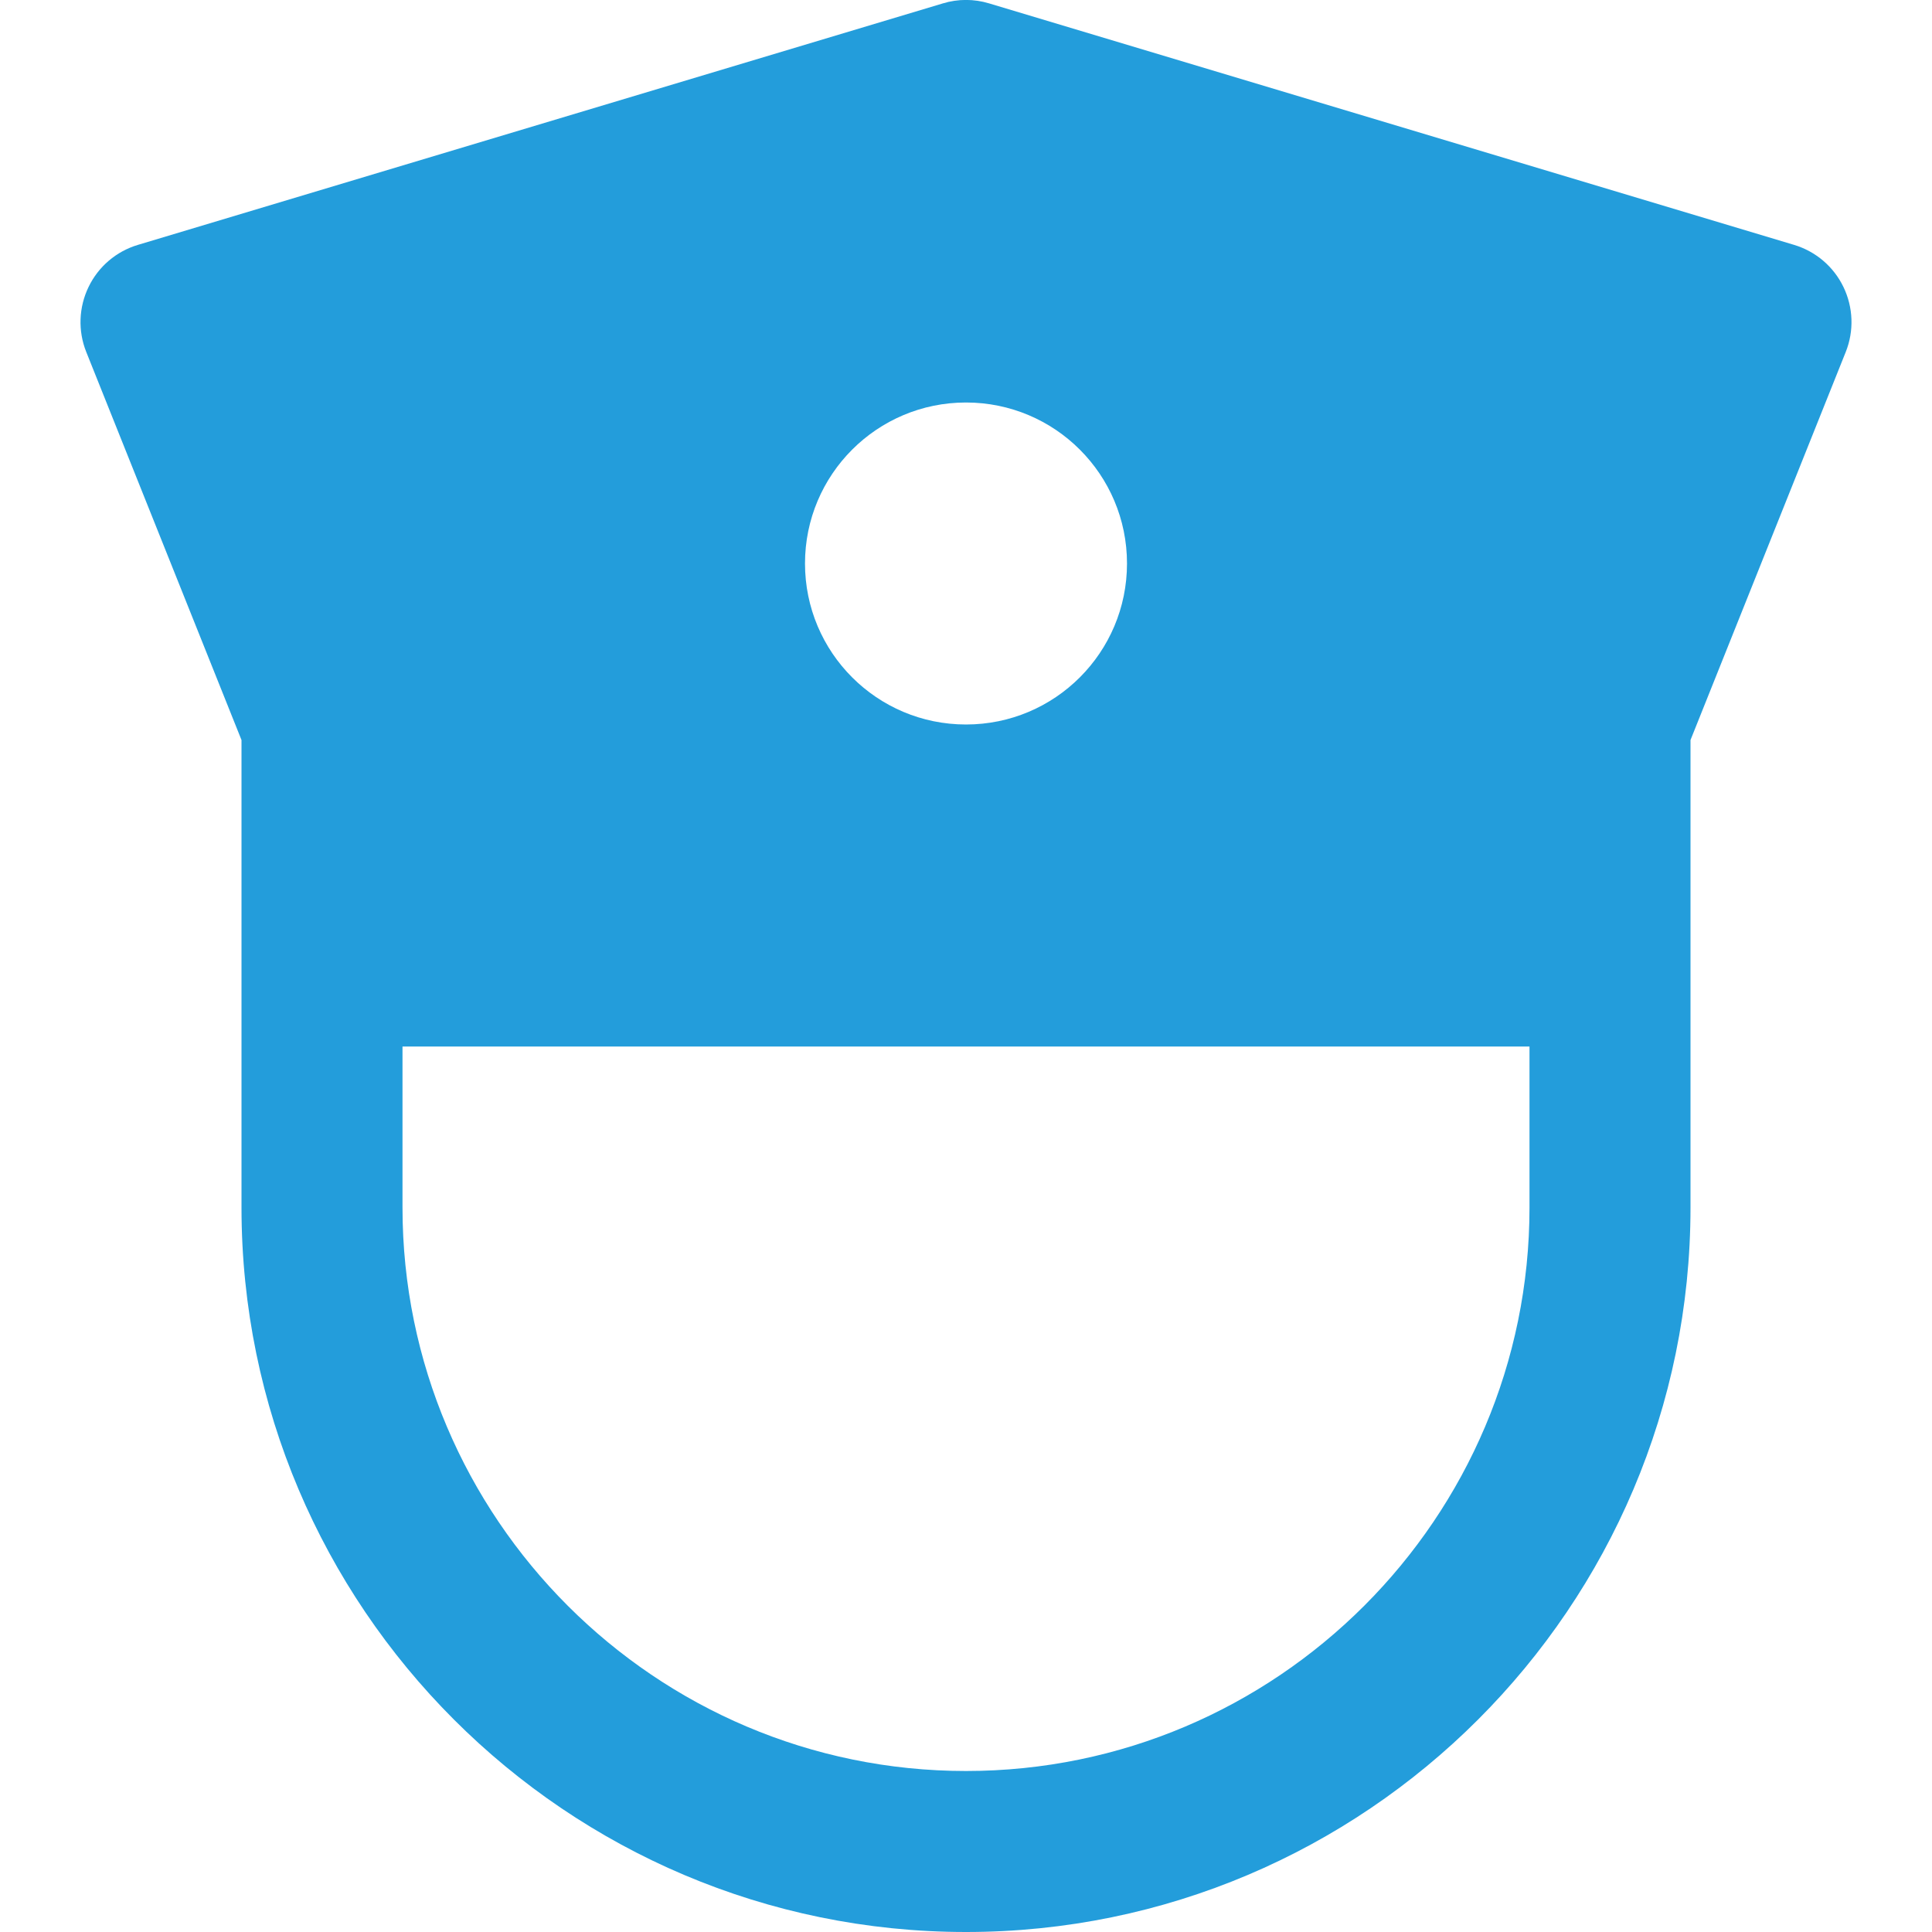
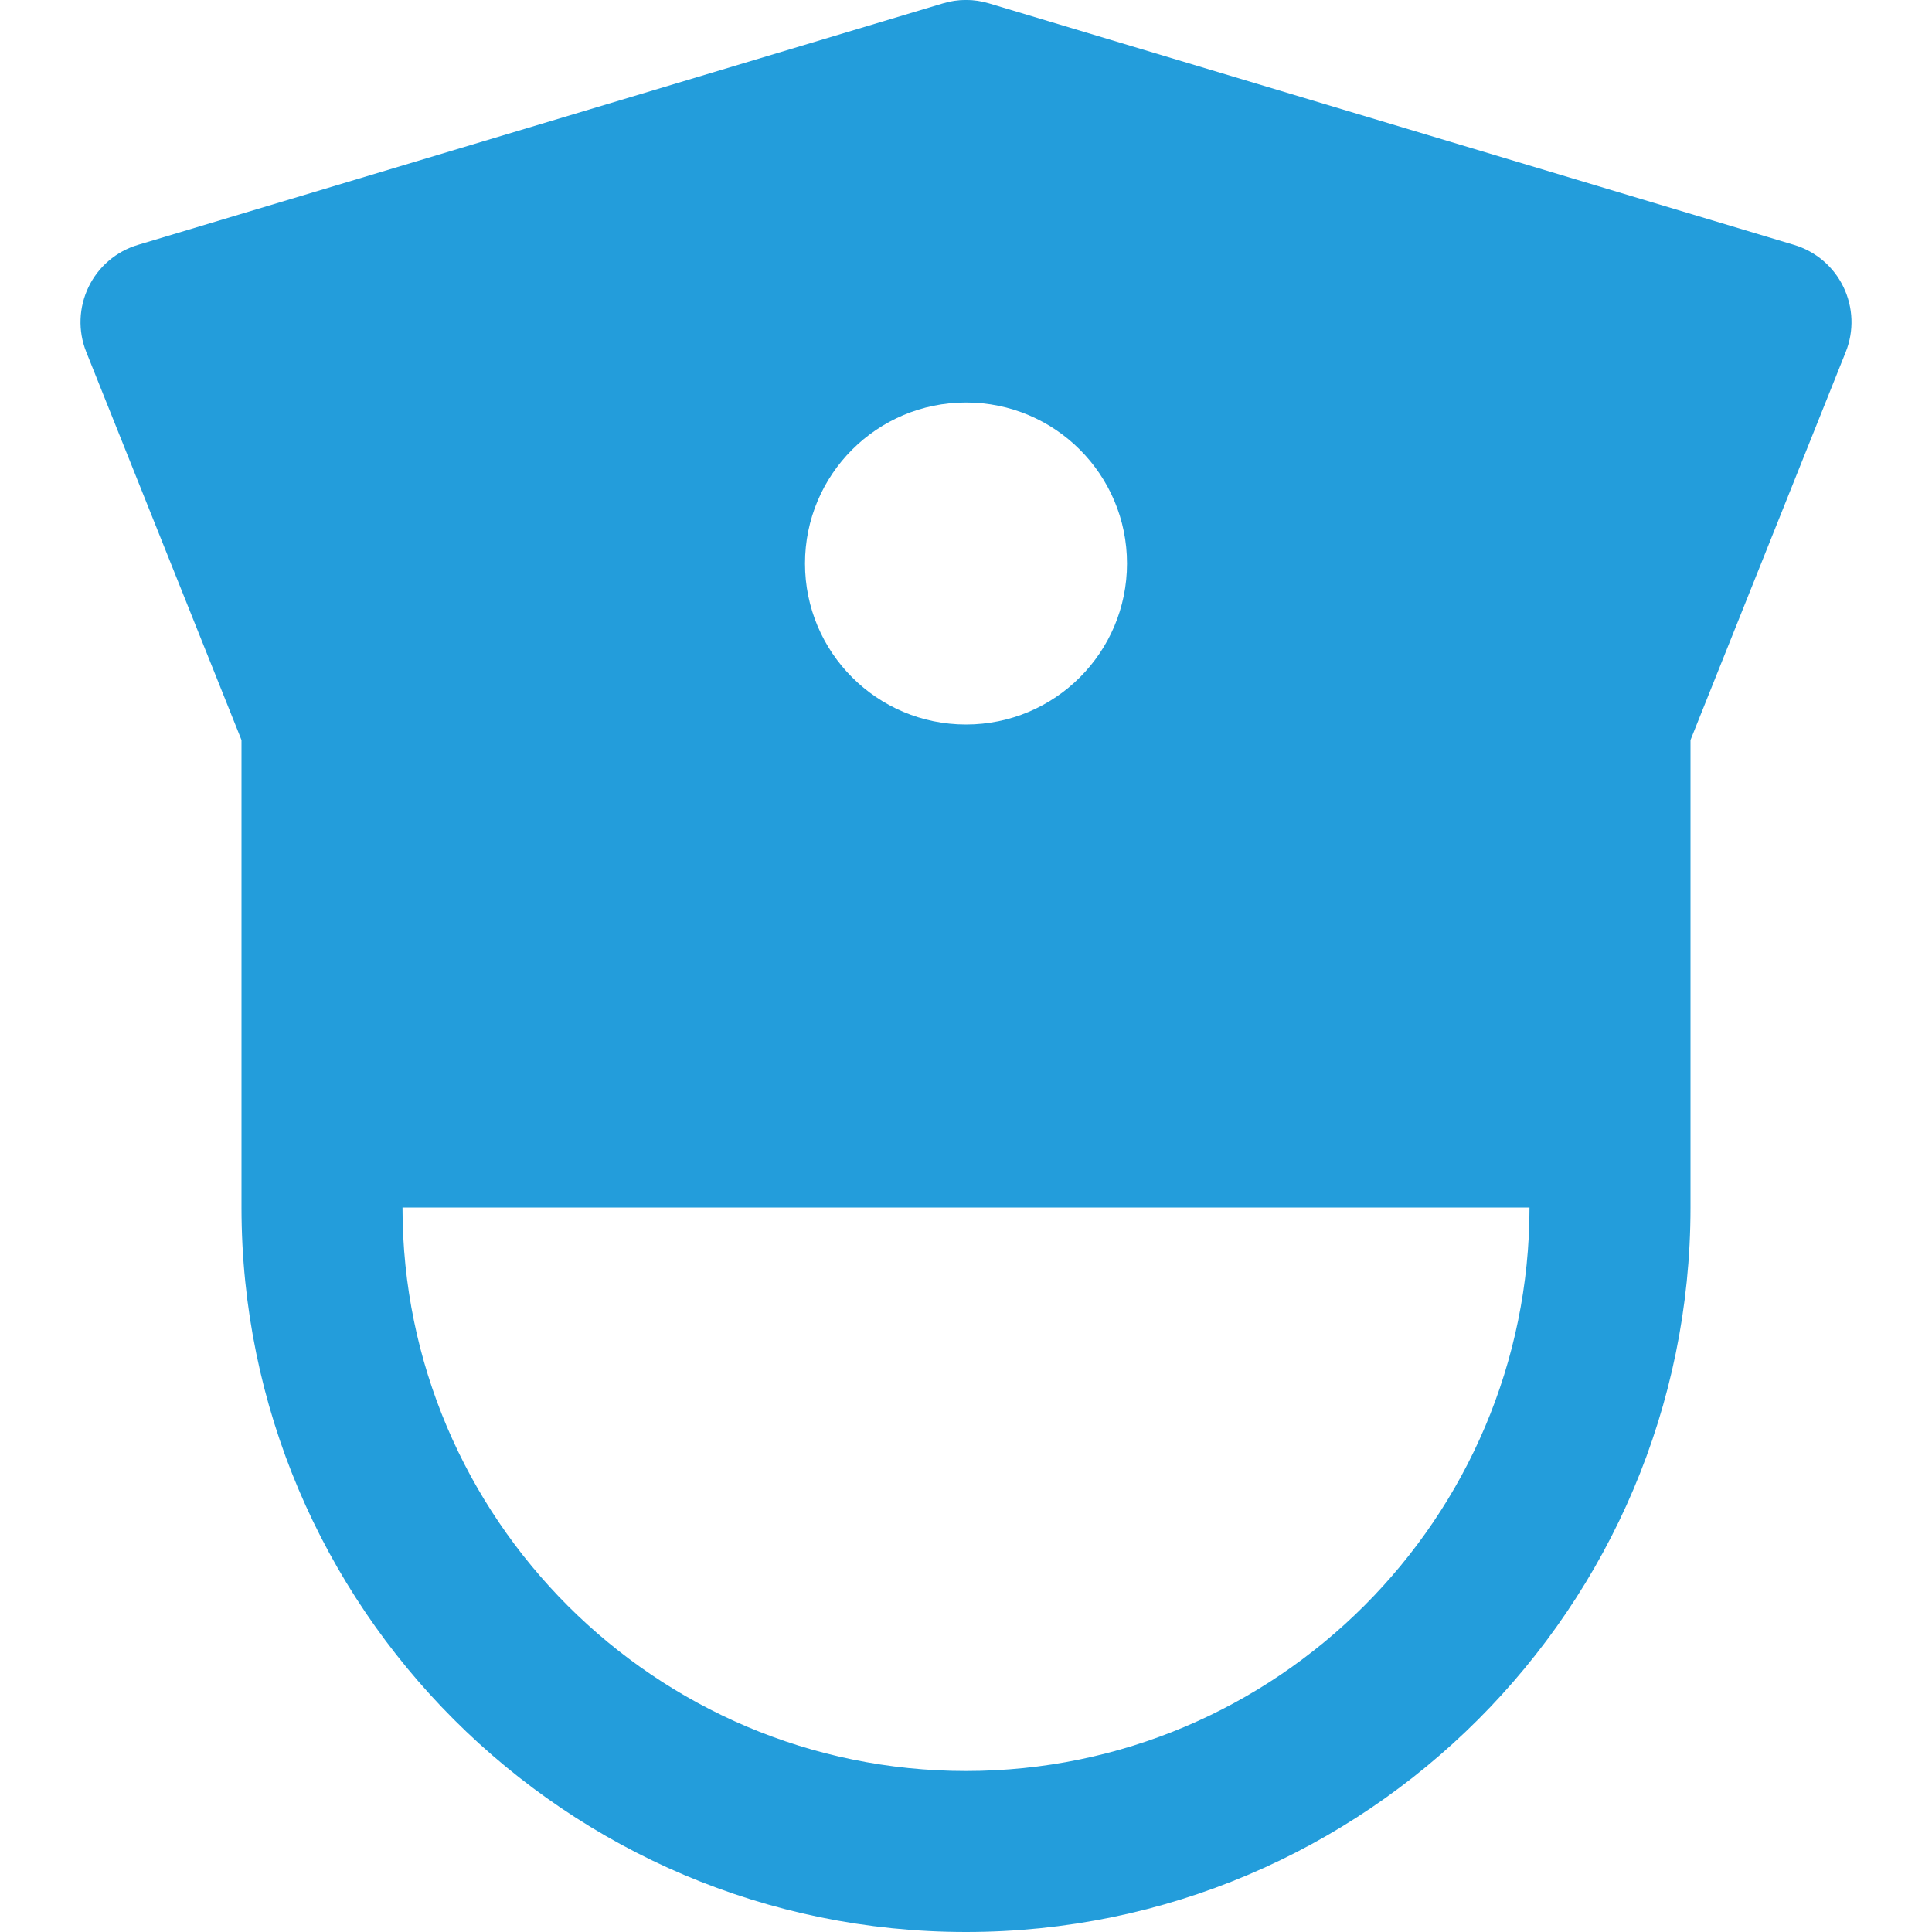
<svg xmlns="http://www.w3.org/2000/svg" version="1.1" x="0px" y="0px" viewBox="0 0 24 24" xml:space="preserve" class="brz-icon-svg" data-type="glyph" data-name="police">
  <g class="nc-icon-wrapper" fill="rgb(35, 157, 219)">
-     <path fill="rgb(35, 157, 219)" d="M22.9,3.565c-0.122-0.253-0.344-0.442-0.613-0.523l-10-3c-0.188-0.057-0.387-0.057-0.574,0l-10,3 C1.443,3.123,1.222,3.312,1.1,3.565S0.967,4.11,1.071,4.371L3,9.193V15c0,4.963,4.037,9,9,9s9-4.037,9-9V9.193l1.929-4.822 C23.033,4.11,23.022,3.818,22.9,3.565z M12,5c1.105,0,2,0.895,2,2c0,1.105-0.895,2-2,2s-2-0.895-2-2C10,5.895,10.895,5,12,5z M19,15 c0,3.859-3.141,7-7,7s-7-3.141-7-7v-2h14V15z" />
+     <path fill="rgb(35, 157, 219)" d="M22.9,3.565c-0.122-0.253-0.344-0.442-0.613-0.523l-10-3c-0.188-0.057-0.387-0.057-0.574,0l-10,3 C1.443,3.123,1.222,3.312,1.1,3.565S0.967,4.11,1.071,4.371L3,9.193V15c0,4.963,4.037,9,9,9s9-4.037,9-9V9.193l1.929-4.822 C23.033,4.11,23.022,3.818,22.9,3.565z M12,5c1.105,0,2,0.895,2,2c0,1.105-0.895,2-2,2s-2-0.895-2-2C10,5.895,10.895,5,12,5z M19,15 c0,3.859-3.141,7-7,7s-7-3.141-7-7h14V15z" />
  </g>
</svg>